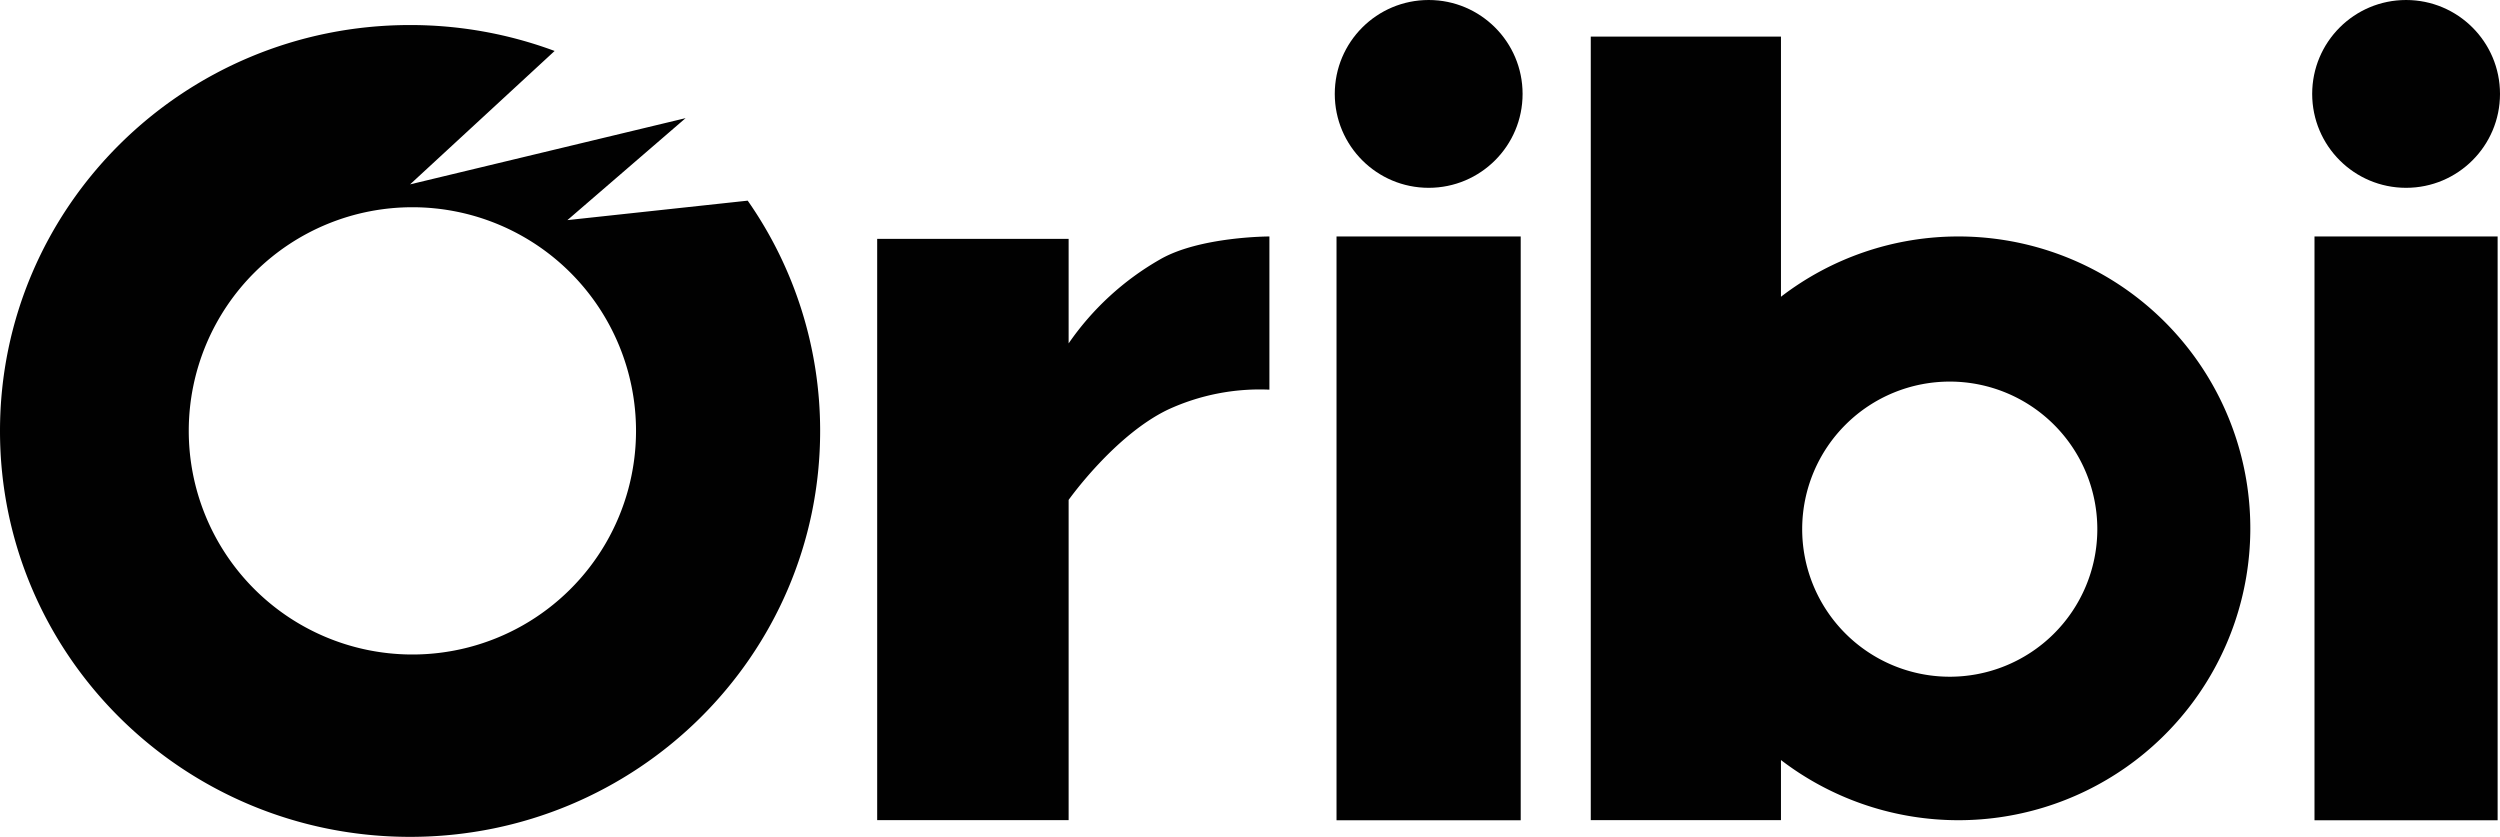
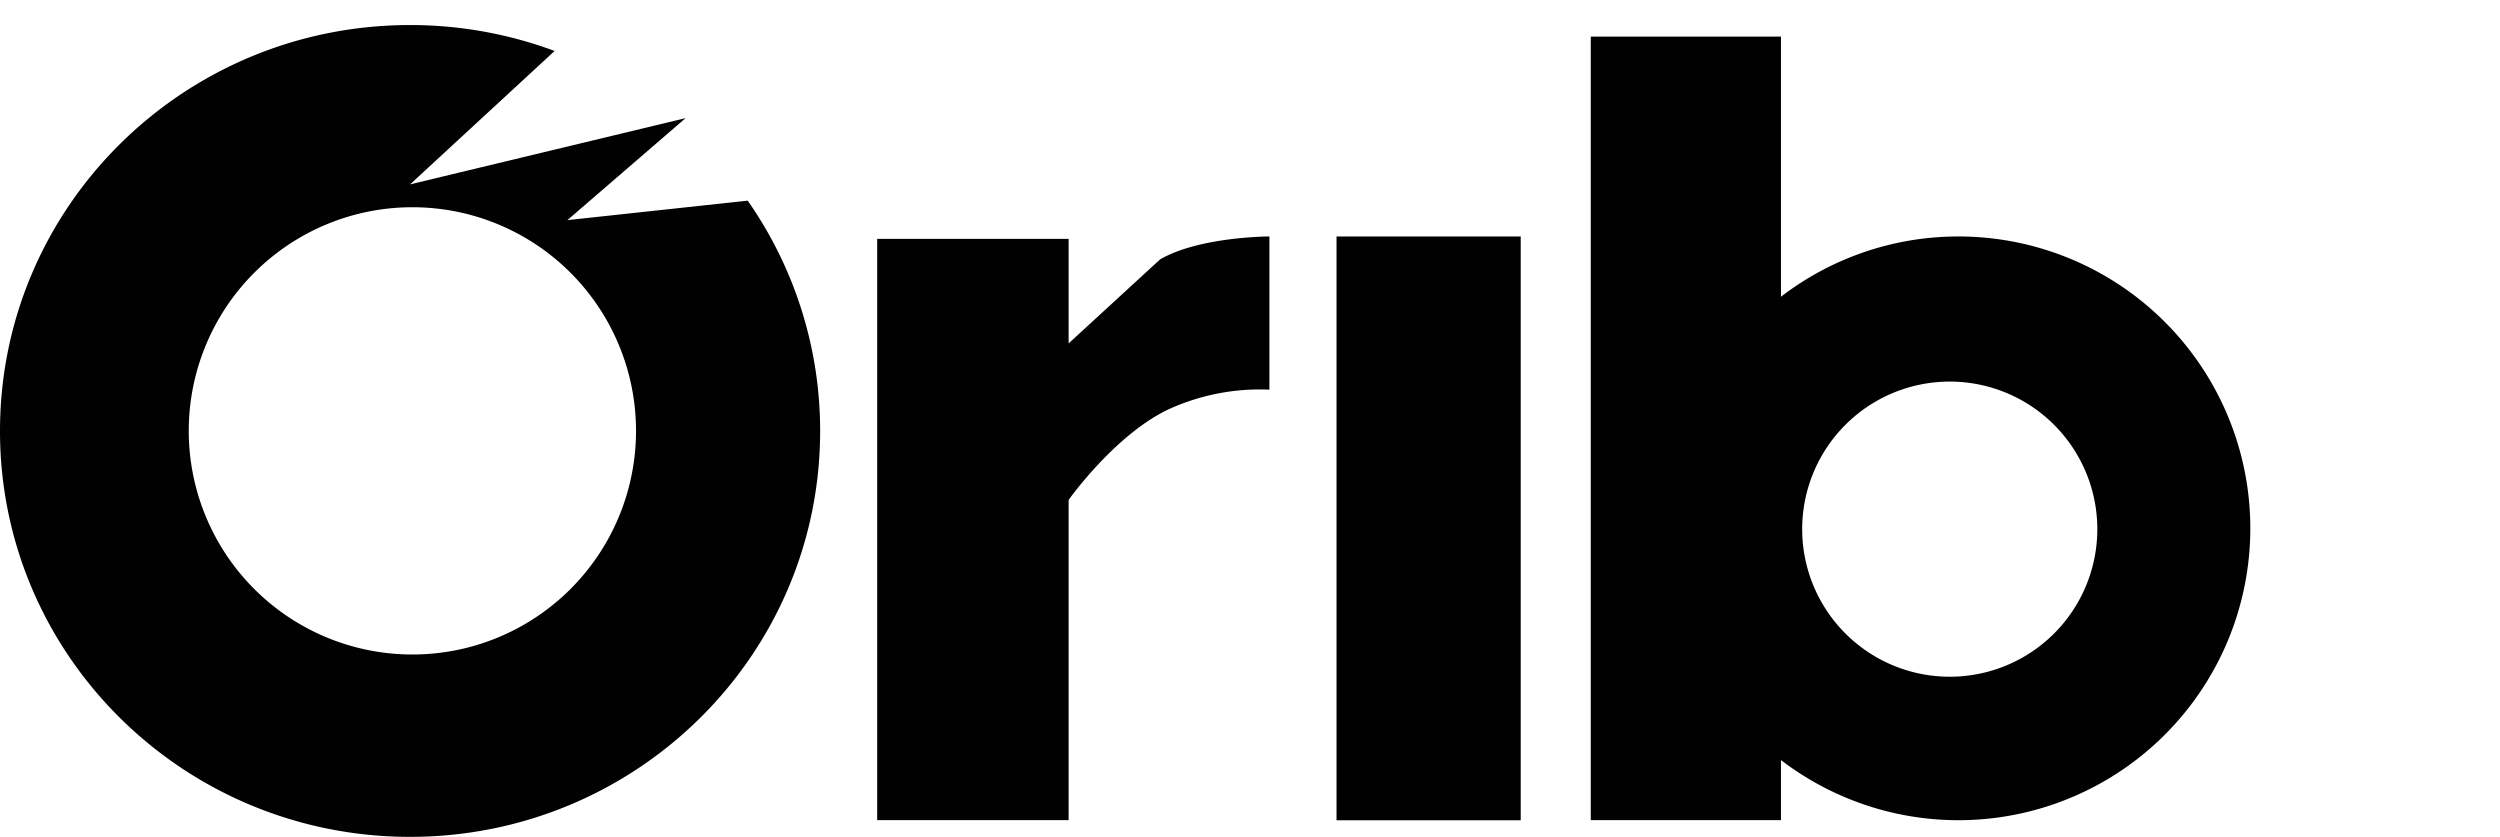
<svg xmlns="http://www.w3.org/2000/svg" id="Layer_1" data-name="Layer 1" viewBox="0 0 399.32 133.67">
  <defs>
    <style>.cls-1{fill:#010101}</style>
  </defs>
-   <path d="M369.69 37.77h29.25v93.25h-29.25z" class="cls-1" />
-   <circle cx="384.32" cy="15" r="15" class="cls-1" />
-   <path d="M213.48 37.77h29.42v93.25h-29.42zM170.69 54.85v-16.7h-30.58V131h30.58V79.85s7.31-10.32 15.86-14.42a35 35 0 0 1 16.21-3.19V37.77s-11.12 0-17.46 3.66a44.59 44.59 0 0 0-14.61 13.42ZM312.83 37.77a46.46 46.46 0 0 0-28.36 9.63V5.85h-30.38V131h30.38v-9.6a46.62 46.62 0 1 0 28.36-83.63Zm-1.6 70.32A23.57 23.57 0 1 1 335 84.53a23.57 23.57 0 0 1-23.81 23.56ZM65.5 29.45 88.59 8.14A66.19 66.19 0 0 0 65.5 4C29.33 4 0 33 0 68.84s29.33 64.83 65.5 64.83 65.5-29 65.5-64.83a64.14 64.14 0 0 0-11.57-36.79l-28.8 3.11 18.88-16.29Zm0 75.09a35.72 35.72 0 1 1 36.09-35.71 35.72 35.72 0 0 1-36.09 35.71Z" class="cls-1" />
-   <circle cx="228.2" cy="15" r="15" class="cls-1" />
+   <path d="M213.48 37.77h29.42v93.25h-29.42zM170.69 54.85v-16.7h-30.58V131h30.58V79.85s7.31-10.32 15.86-14.42a35 35 0 0 1 16.21-3.19V37.77s-11.12 0-17.46 3.66ZM312.83 37.77a46.46 46.46 0 0 0-28.36 9.63V5.85h-30.38V131h30.38v-9.6a46.62 46.62 0 1 0 28.36-83.63Zm-1.6 70.32A23.57 23.57 0 1 1 335 84.53a23.57 23.57 0 0 1-23.81 23.56ZM65.5 29.45 88.59 8.14A66.19 66.19 0 0 0 65.5 4C29.33 4 0 33 0 68.84s29.33 64.83 65.5 64.83 65.5-29 65.5-64.83a64.14 64.14 0 0 0-11.57-36.79l-28.8 3.11 18.88-16.29Zm0 75.09a35.72 35.72 0 1 1 36.09-35.71 35.72 35.72 0 0 1-36.09 35.71Z" class="cls-1" />
</svg>